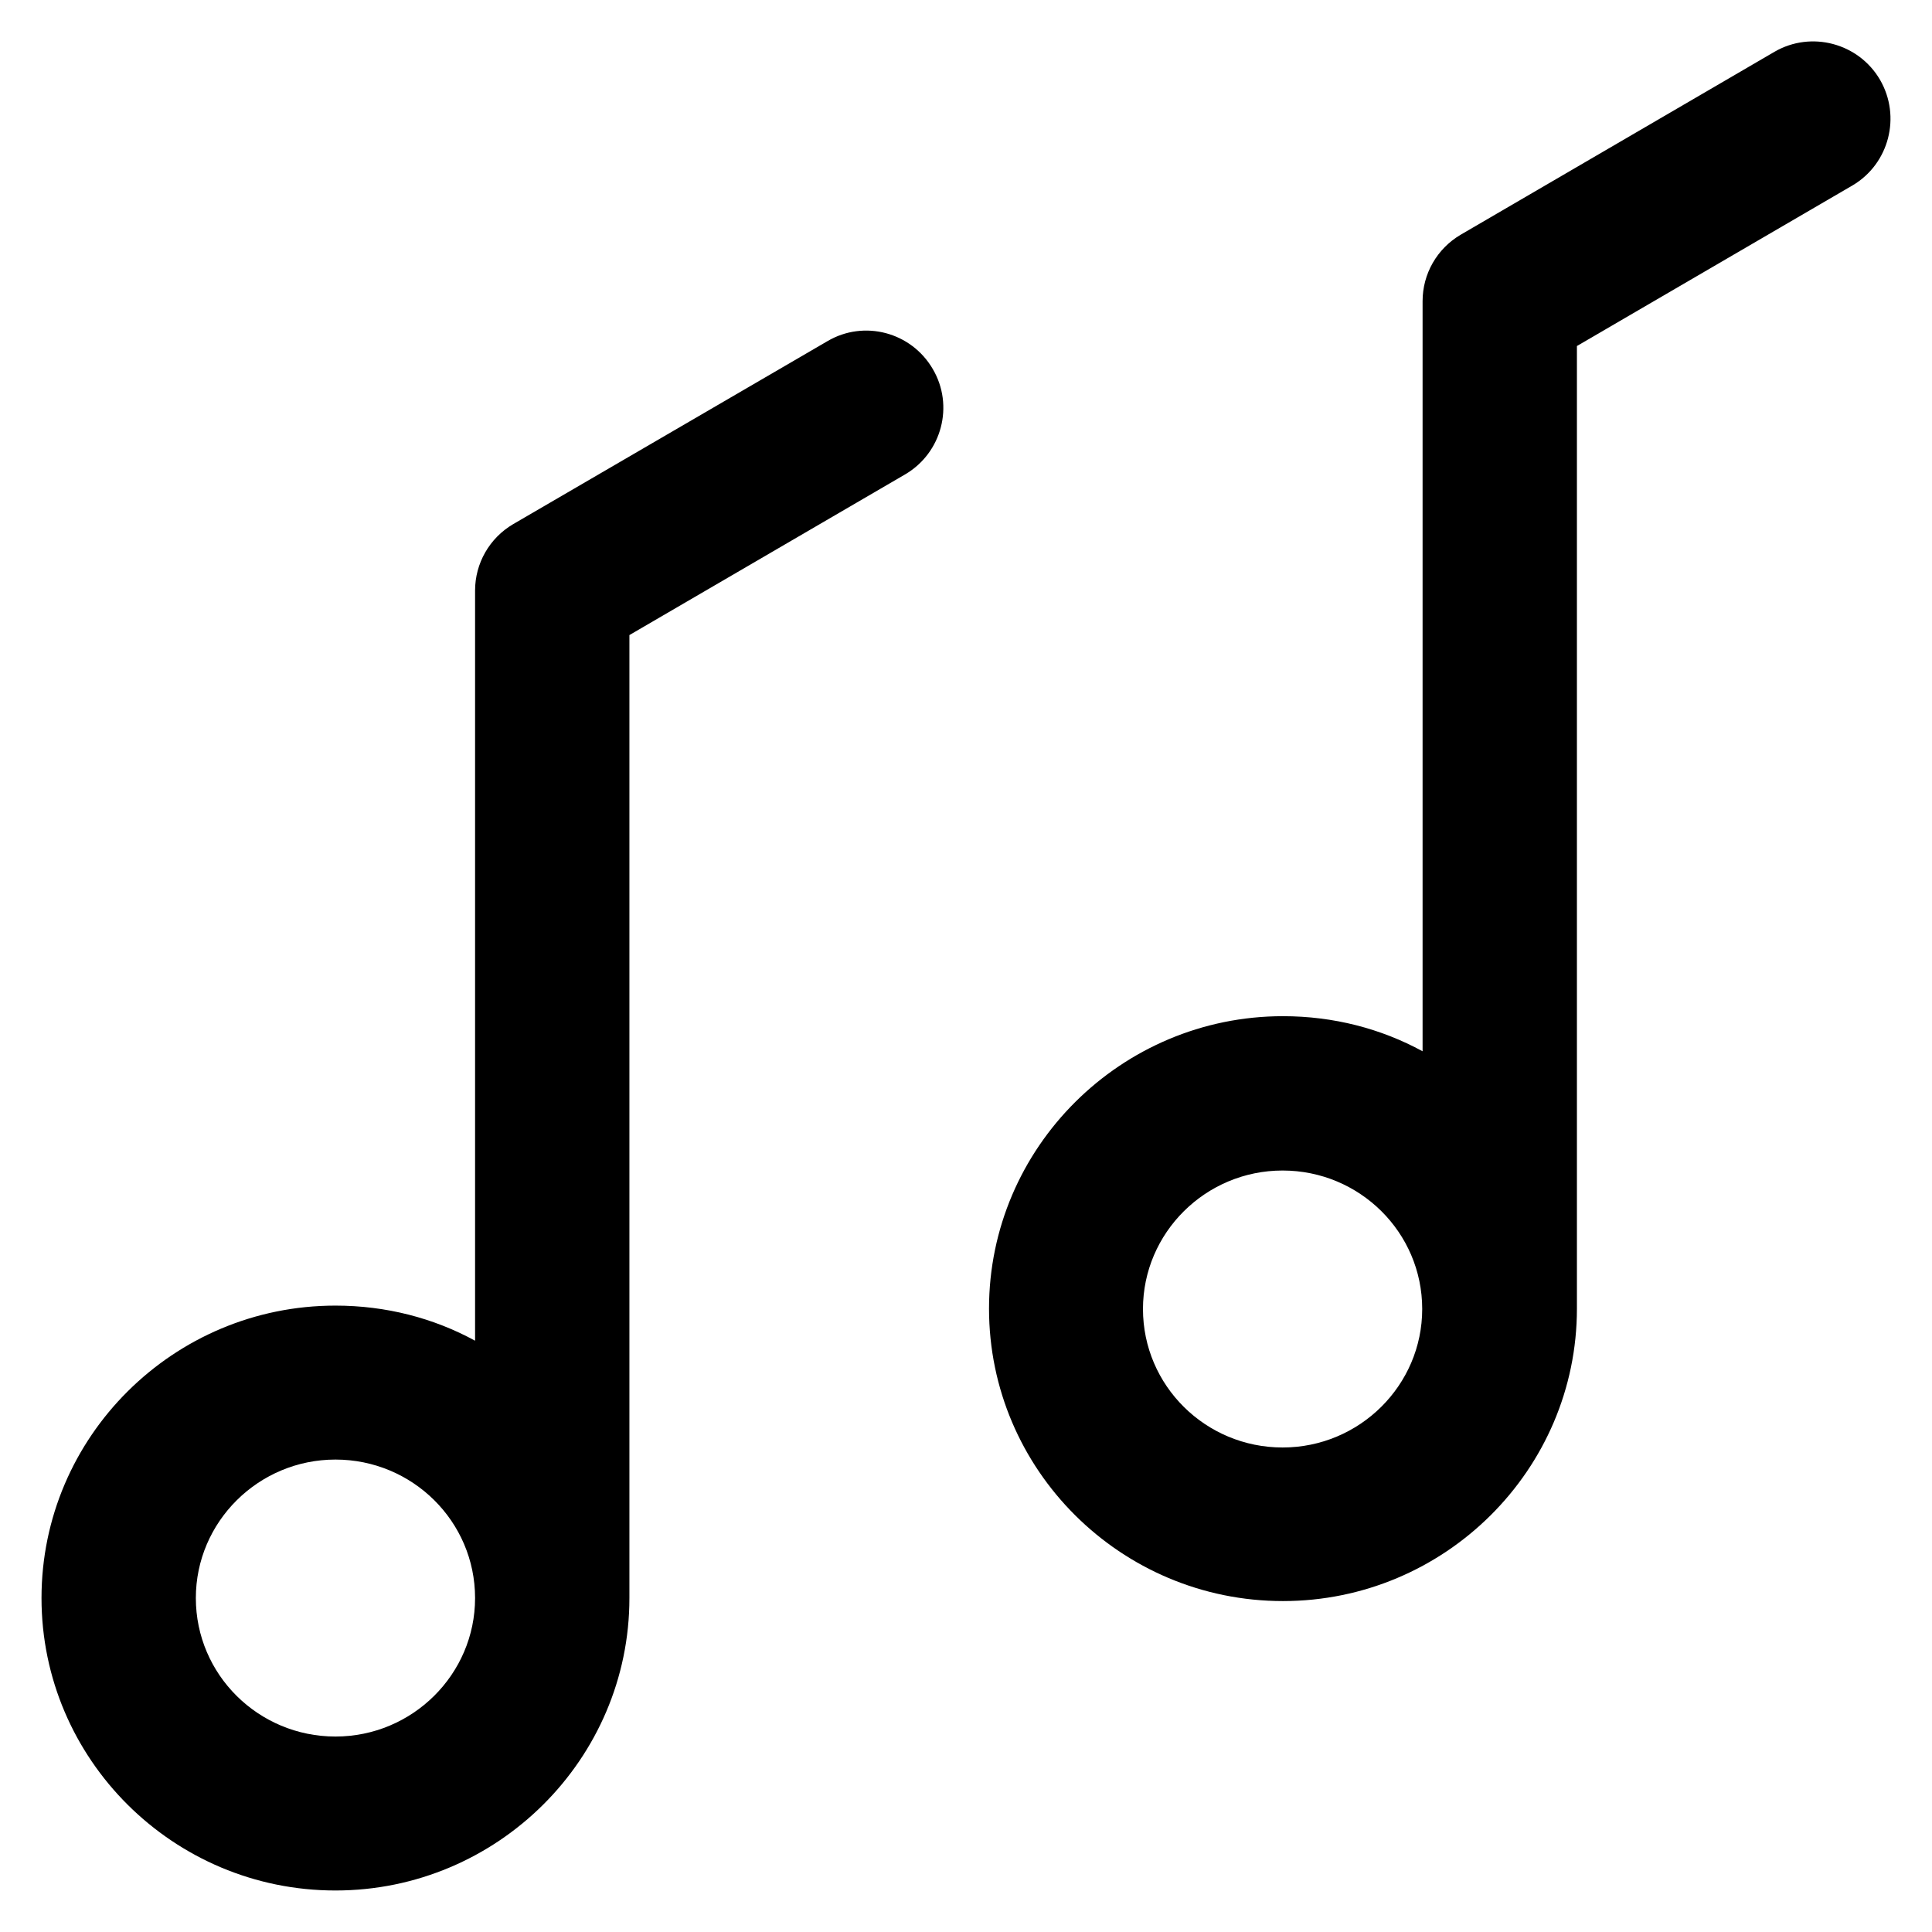
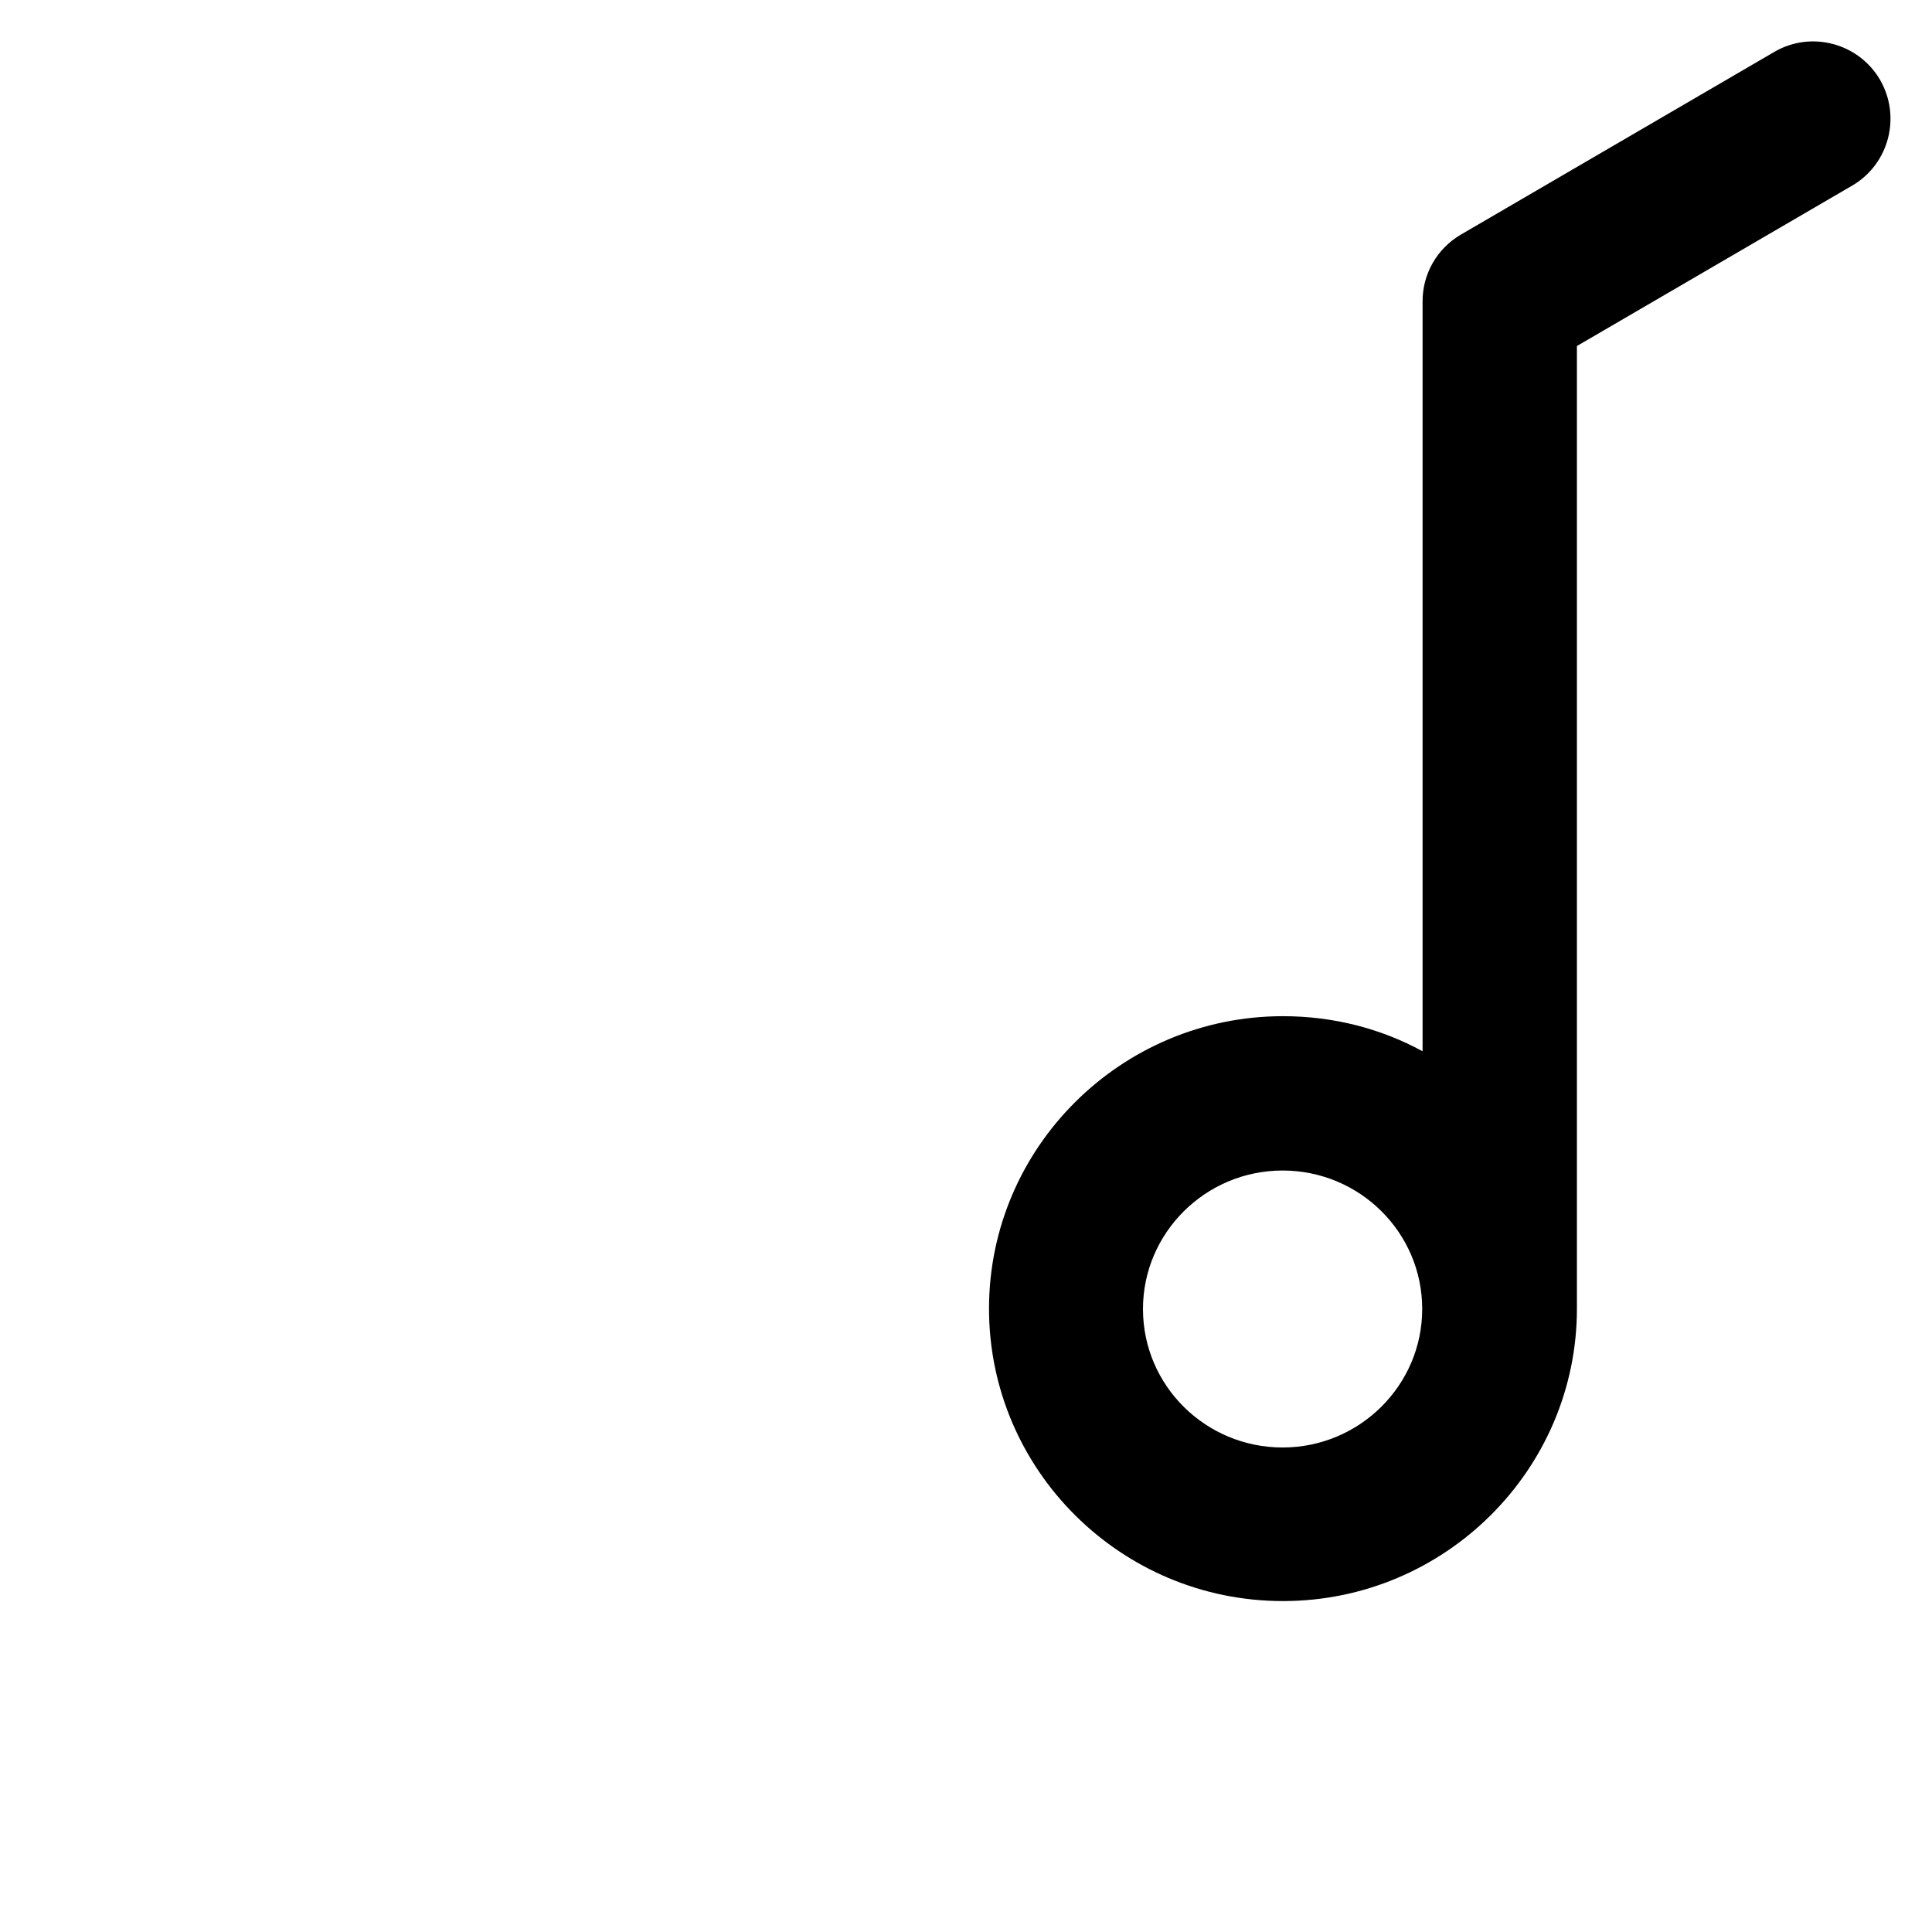
<svg xmlns="http://www.w3.org/2000/svg" fill="#000000" height="800px" width="800px" version="1.1" viewBox="0 0 512 512" enable-background="new 0 0 512 512">
  <g>
    <g>
      <g>
-         <path d="m88.9,460.2c-20.4,0-37-16.4-37-36.7 0-20.2 16.6-36.7 37-36.7 20.4,0 37,16.4 37,36.7 0,20.2-16.6,36.7-37,36.7zm130.4-369.8l-83.3,48.5c-6.3,3.7-10.1,10.4-10.1,17.6v198.8c-11-6-23.6-9.3-37-9.3-43,0-77.9,34.8-77.9,77.5 0,42.7 34.9,77.5 77.9,77.5 42.9,0 77.9-34.8 77.9-77.5v-255.2l73.1-42.6c9.7-5.7 13-18.2 7.3-27.9-5.7-9.8-18.2-13.1-27.9-7.4z" />
        <path d="m339.9,383.6c-20.4,0-37-16.4-37-36.7 0-20.2 16.6-36.7 37-36.7 20.4,0 37,16.4 37,36.7 0,20.2-16.6,36.7-37,36.7zm158.3-362.5c-5.7-9.7-18.2-13-27.9-7.4l-83.2,48.5c-6.3,3.7-10.1,10.4-10.1,17.6v198.8c-11-6-23.6-9.3-37-9.3-42.9,0-77.9,34.8-77.9,77.5 0,42.7 34.9,77.5 77.9,77.5 42.9,0 77.9-34.8 77.9-77.5v-255.1l73.1-42.6c9.6-5.7 12.9-18.2 7.2-28z" />
      </g>
    </g>
  </g>
</svg>